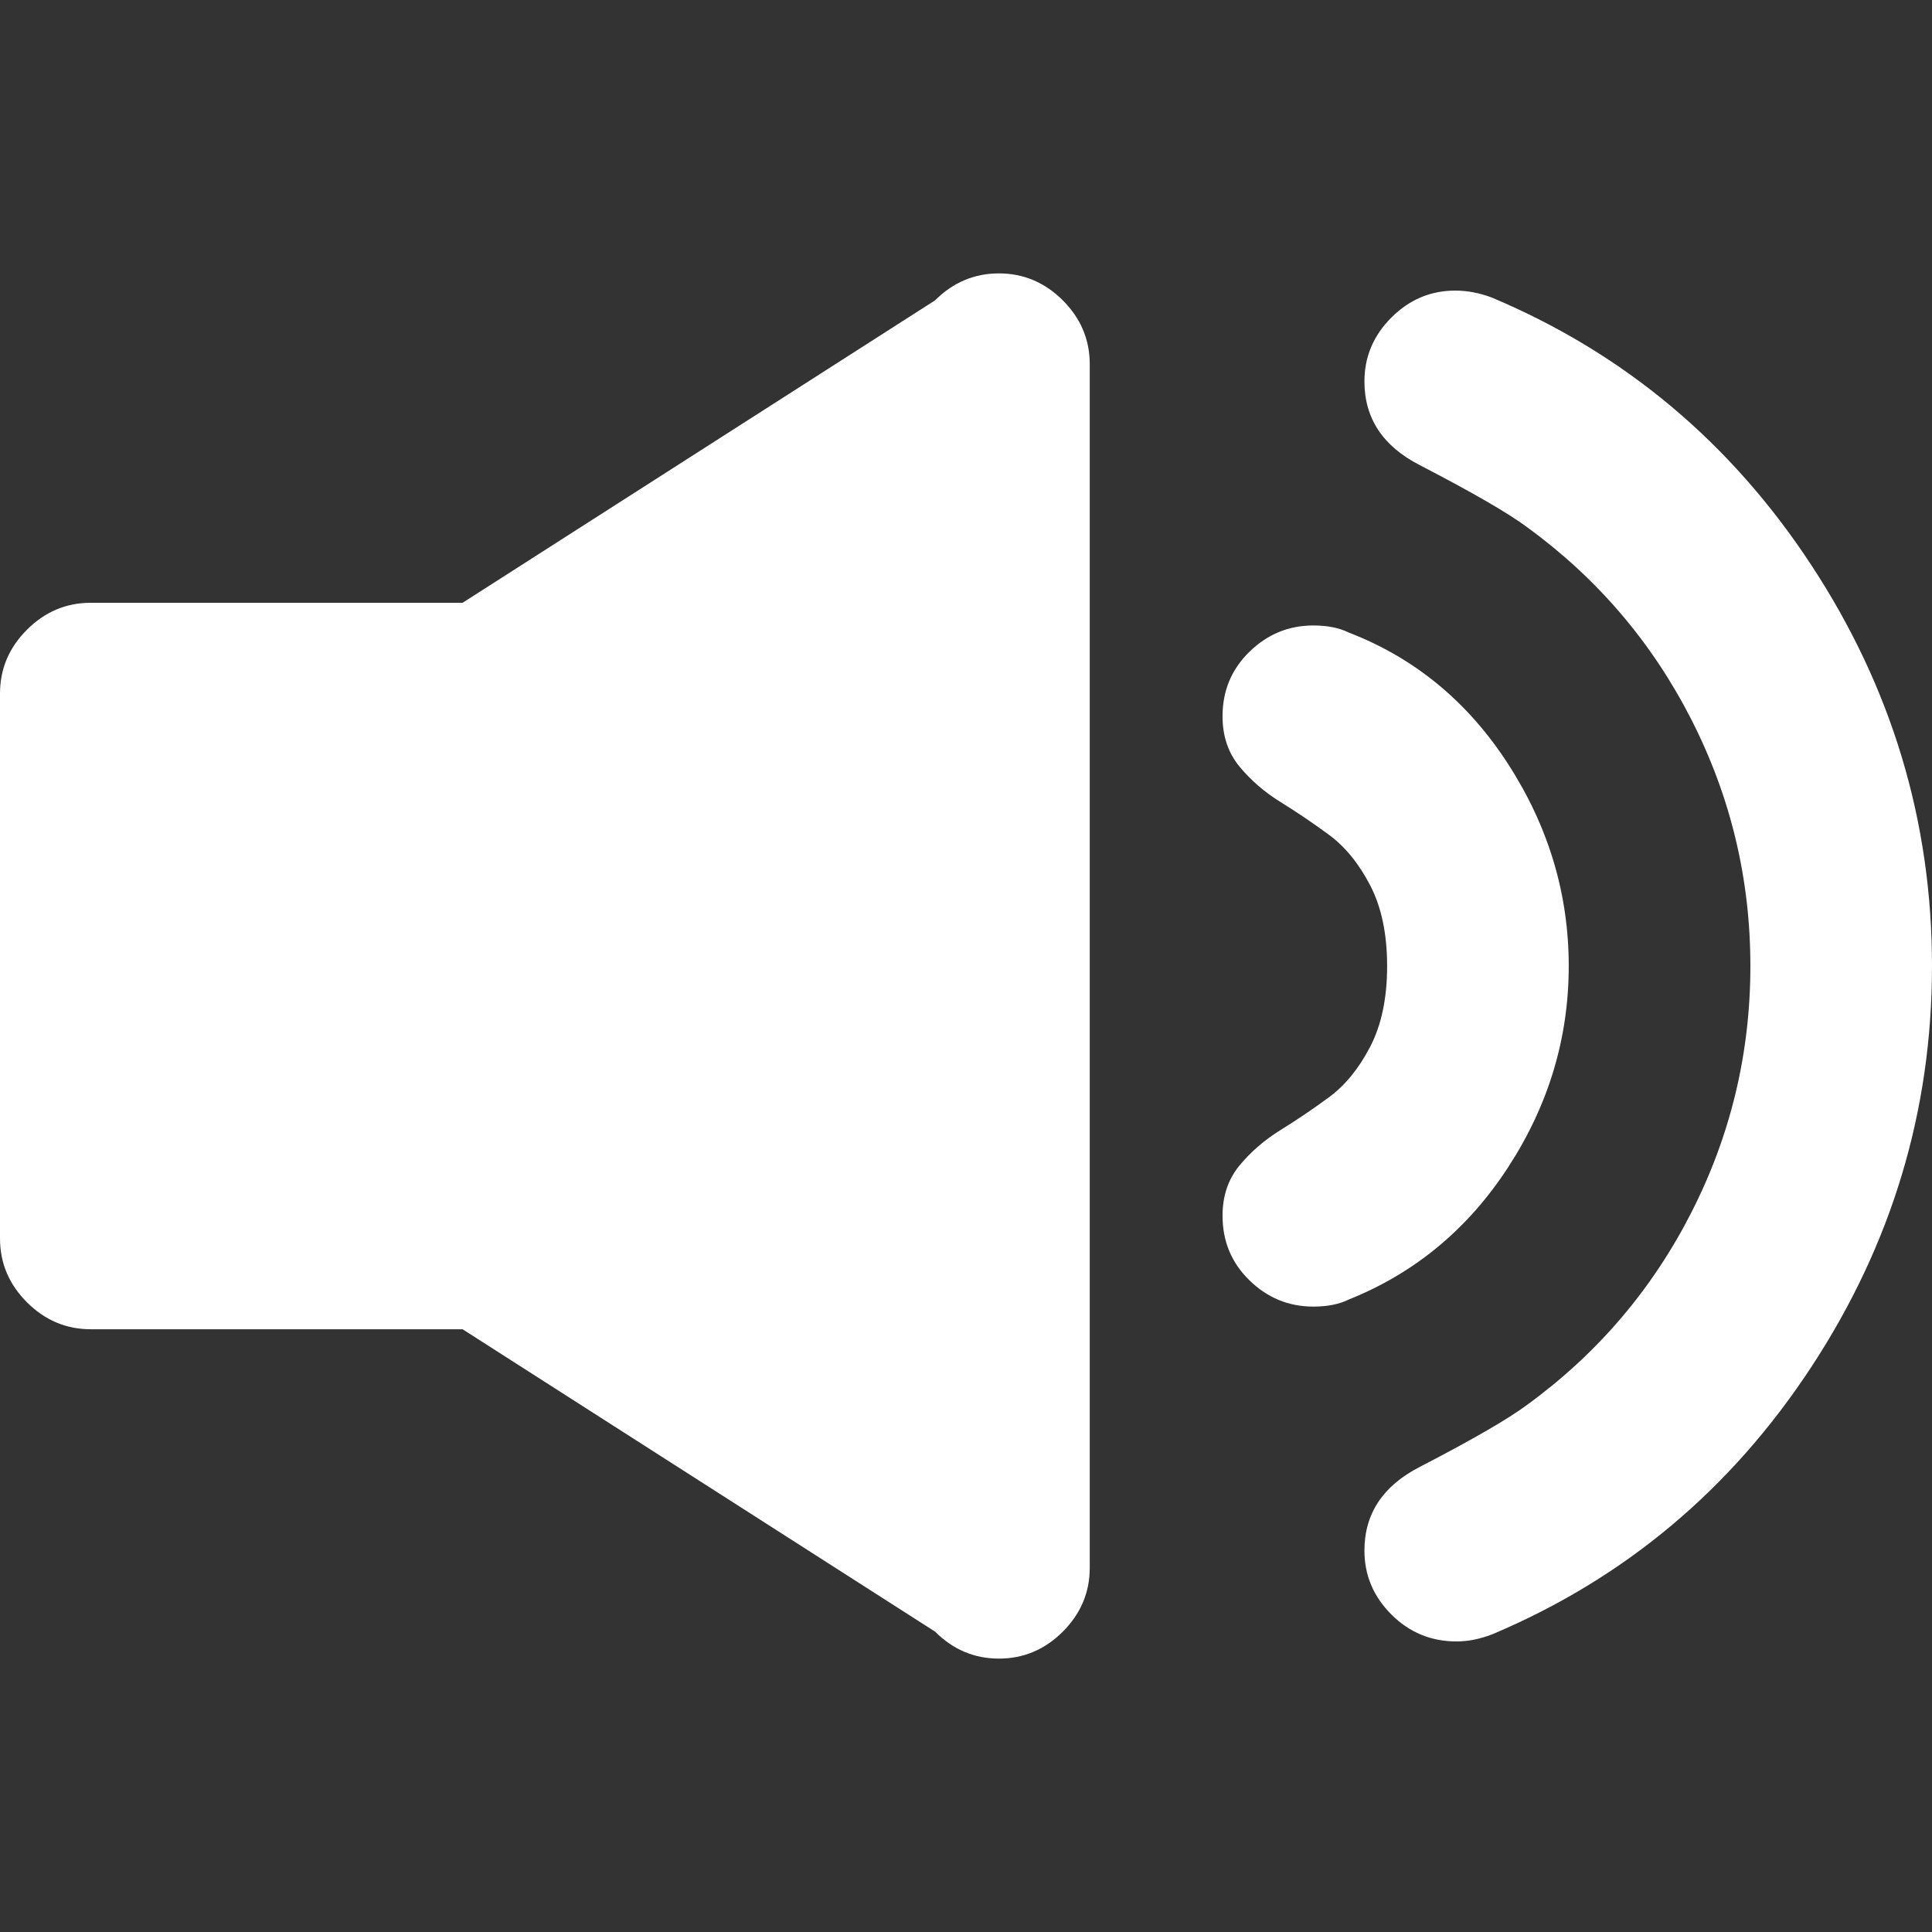
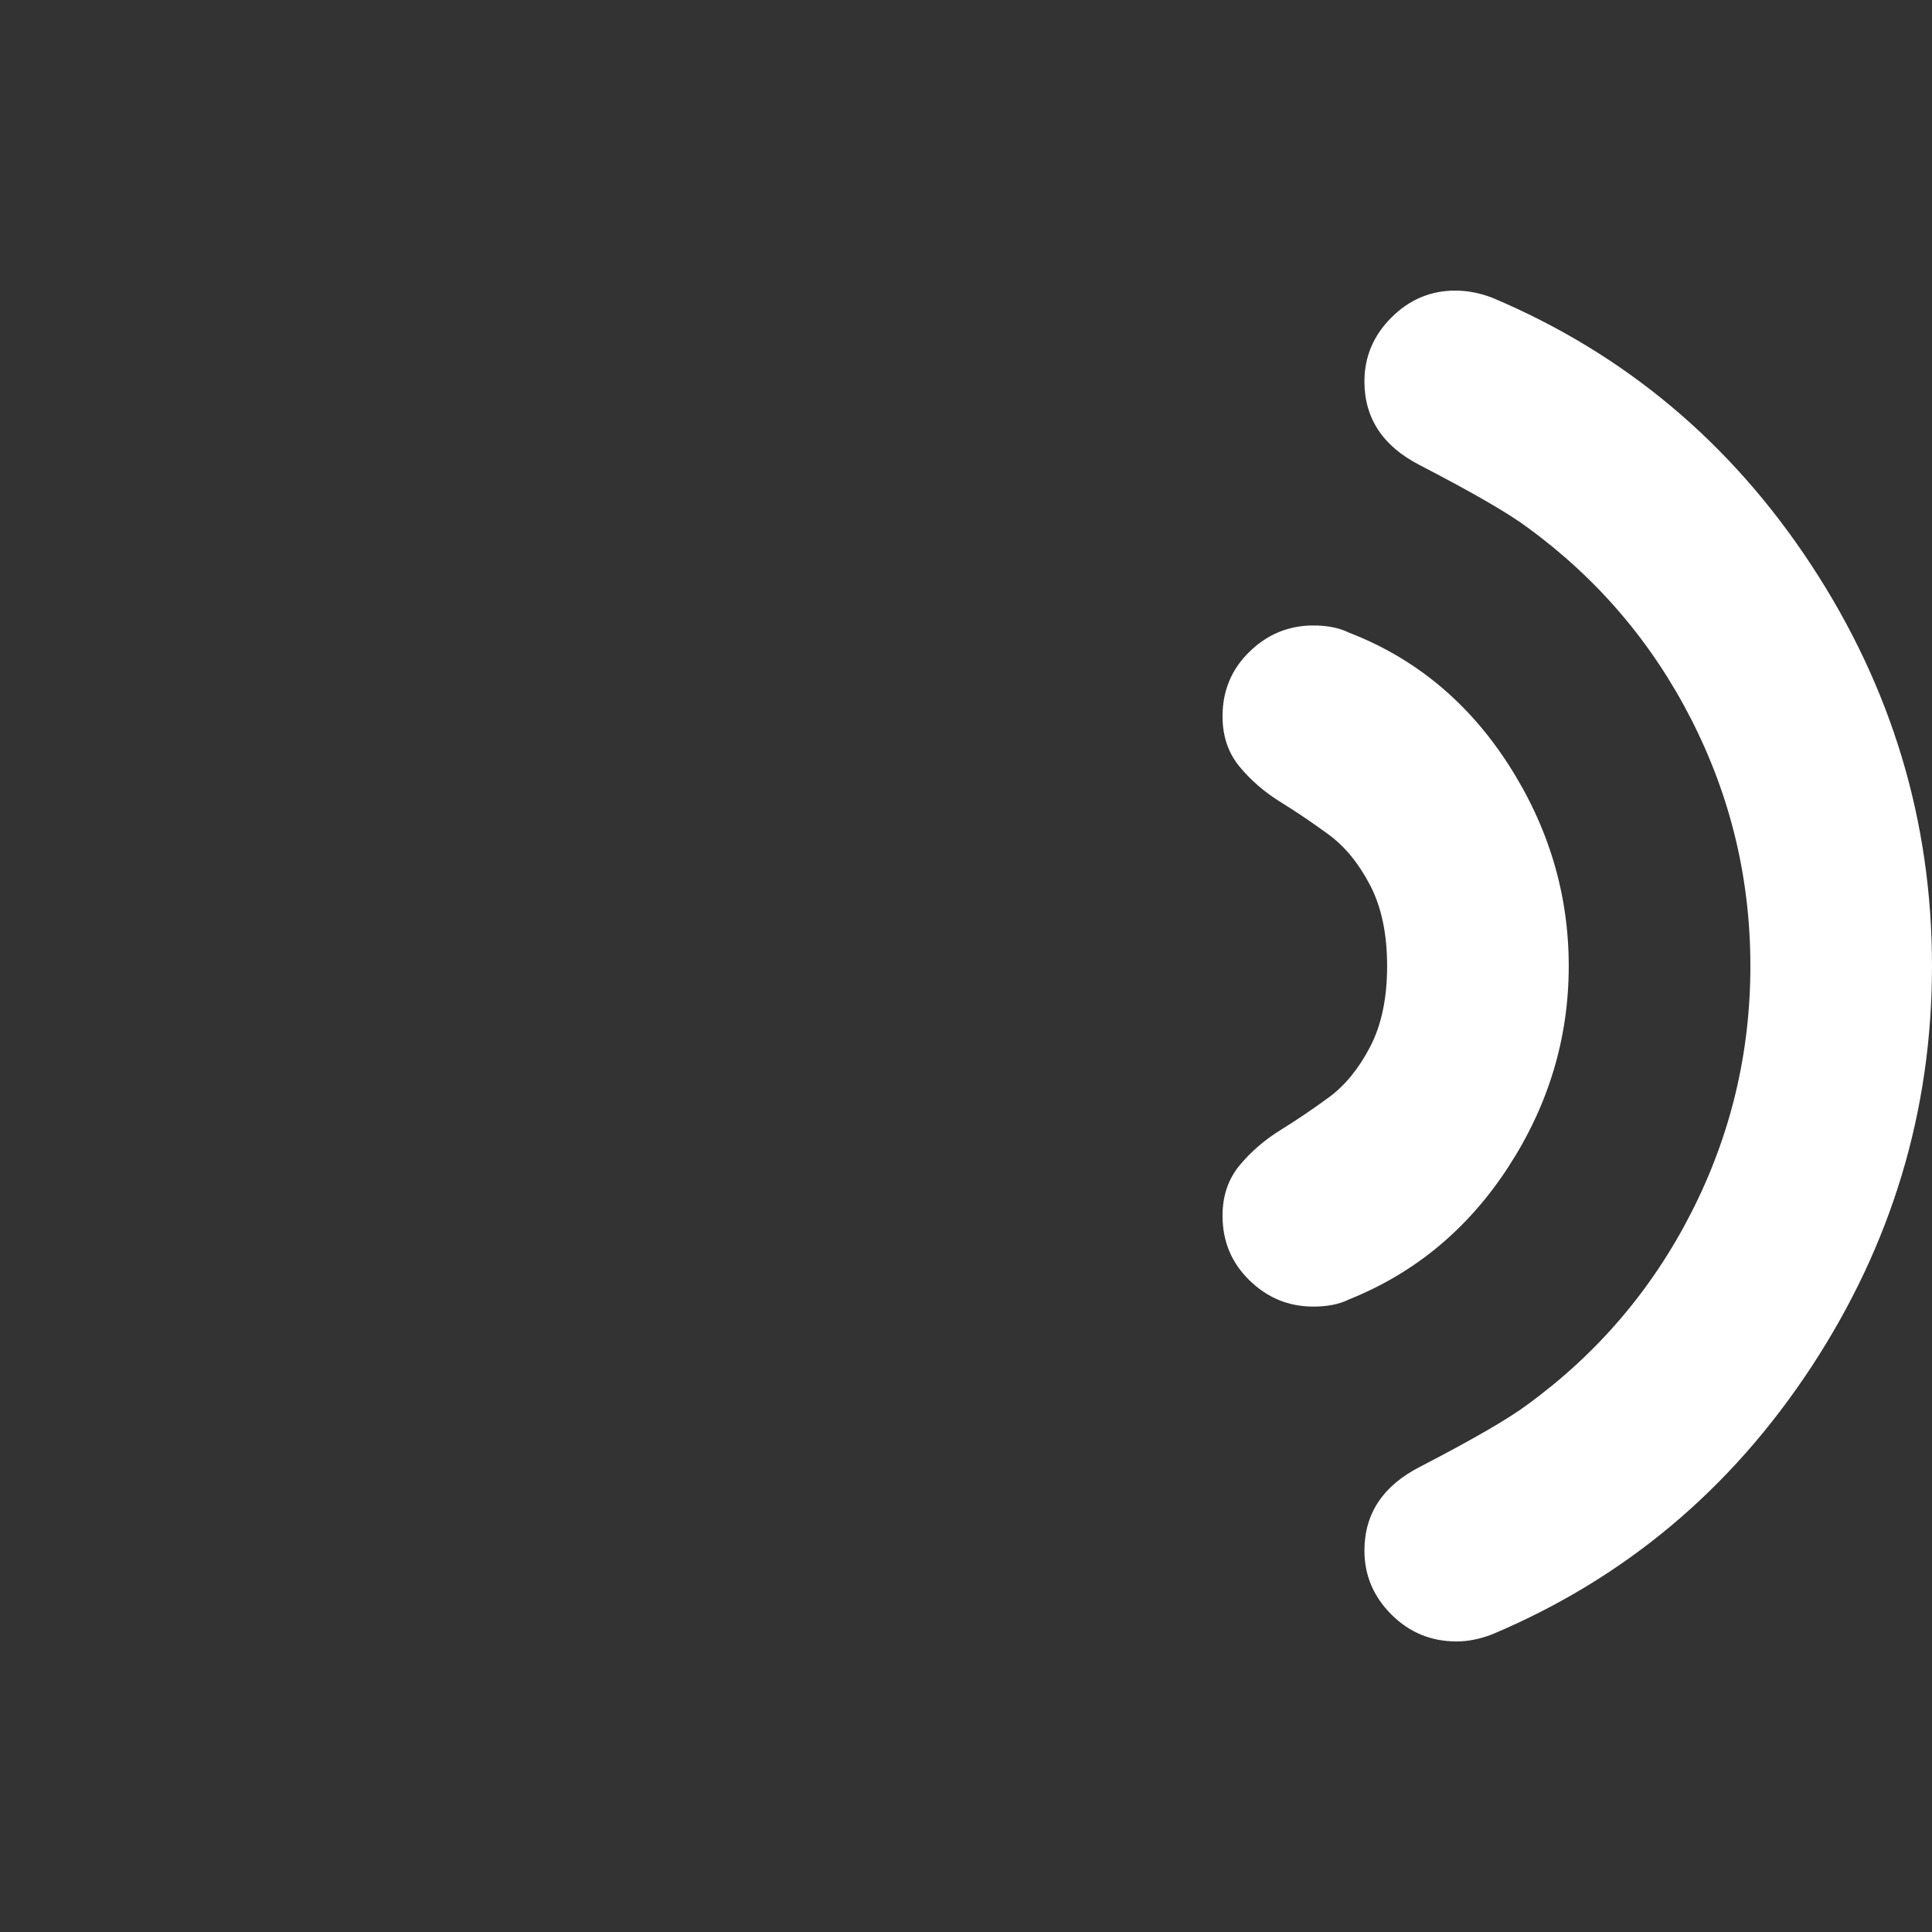
<svg xmlns="http://www.w3.org/2000/svg" xmlns:ns1="http://www.inkscape.org/namespaces/inkscape" xmlns:ns2="http://sodipodi.sourceforge.net/DTD/sodipodi-0.dtd" ns1:version="1.0 (4035a4f, 2020-05-01)" ns2:docname="speaker-interface-audio-symbol.svg" xml:space="preserve" style="enable-background:new 0 0 486.547 486.547;" viewBox="0 0 486.547 486.547" height="486.547px" width="486.547px" y="0px" x="0px" id="Capa_1" version="1.1">
  <rect x="0" y="0" width="486.547" height="486.547" fill="#333333" stroke="none" />
  <defs id="defs876" />
  <ns2:namedview ns1:current-layer="Capa_1" ns1:window-maximized="0" ns1:window-y="23" ns1:window-x="0" ns1:cy="200.89442" ns1:cx="85.458041" ns1:zoom="0.45863444" showgrid="false" id="namedview874" ns1:window-height="785" ns1:window-width="1440" ns1:pageshadow="2" ns1:pageopacity="0" guidetolerance="10" gridtolerance="10" objecttolerance="10" borderopacity="1" bordercolor="#666666" pagecolor="#ffffff" />
  <g style="fill:#ffffff;fill-opacity:1" id="g841">
    <g style="fill:#ffffff;fill-opacity:1" id="g839">
-       <path style="fill:#ffffff;fill-opacity:1" id="path833" d="M251.568,68.851c-6.199,0-11.56,2.264-16.083,6.787l-118.991,76.164H22.871c-6.2,0-11.561,2.265-16.083,6.787    C2.258,163.117,0,168.472,0,174.665v137.217c0,6.199,2.264,11.561,6.787,16.083c4.522,4.529,9.884,6.787,16.083,6.787h93.624    l118.998,76.157c4.522,4.529,9.883,6.787,16.083,6.787c6.193,0,11.549-2.265,16.078-6.787c4.521-4.522,6.787-9.884,6.787-16.083    V91.721c0-6.193-2.266-11.555-6.787-16.083C263.117,71.121,257.762,68.851,251.568,68.851z" />
      <path style="fill:#ffffff;fill-opacity:1" id="path835" d="M379.881,293.84c10.123-15.6,15.184-32.454,15.184-50.563c0-18.103-5.061-35.019-15.184-50.741    c-10.129-15.722-23.525-26.8-40.203-33.232c-2.387-1.187-5.361-1.787-8.934-1.787c-6.201,0-11.555,2.203-16.078,6.609    c-4.529,4.413-6.787,9.829-6.787,16.261c0,5,1.432,9.235,4.291,12.687c2.857,3.458,6.309,6.432,10.359,8.935    c4.047,2.503,8.098,5.245,12.148,8.219c4.047,2.98,7.504,7.209,10.361,12.687c2.859,5.484,4.291,12.271,4.291,20.367    c0,8.104-1.432,14.891-4.291,20.368c-2.857,5.483-6.314,9.712-10.361,12.687c-4.051,2.98-8.102,5.716-12.148,8.219    c-4.051,2.503-7.502,5.483-10.359,8.936c-2.859,3.458-4.291,7.681-4.291,12.687c0,6.433,2.264,11.854,6.787,16.261    c4.523,4.413,9.883,6.609,16.076,6.609c3.574,0,6.549-0.594,8.936-1.787C356.355,320.584,369.752,309.446,379.881,293.84z" />
      <path style="fill:#ffffff;fill-opacity:1" id="path837" d="M375.773,74.97c-3.096-1.187-6.199-1.787-9.289-1.787c-6.199,0-11.561,2.265-16.084,6.787    c-4.529,4.529-6.787,9.89-6.787,16.083c0,9.29,4.645,16.322,13.936,21.083c13.342,6.916,22.387,12.148,27.16,15.722    c17.625,12.864,31.383,29.003,41.273,48.421c9.885,19.419,14.828,40.08,14.828,61.996c0,21.922-4.943,42.583-14.828,62.002    c-9.891,19.419-23.646,35.557-41.273,48.421c-4.768,3.574-13.818,8.813-27.16,15.723c-9.291,4.768-13.936,11.793-13.936,21.083    c0,6.2,2.266,11.562,6.787,16.084c4.523,4.528,10.006,6.787,16.439,6.787c2.857,0,5.832-0.594,8.934-1.787    c33.348-14.052,60.148-36.506,80.398-67.356c20.246-30.852,30.375-64.499,30.375-100.95c0-36.45-10.129-70.092-30.375-100.949    C435.922,111.476,409.121,89.028,375.773,74.97z" />
    </g>
  </g>
  <g id="g843">
</g>
  <g id="g845">
</g>
  <g id="g847">
</g>
  <g id="g849">
</g>
  <g id="g851">
</g>
  <g id="g853">
</g>
  <g id="g855">
</g>
  <g id="g857">
</g>
  <g id="g859">
</g>
  <g id="g861">
</g>
  <g id="g863">
</g>
  <g id="g865">
</g>
  <g id="g867">
</g>
  <g id="g869">
</g>
  <g id="g871">
</g>
</svg>